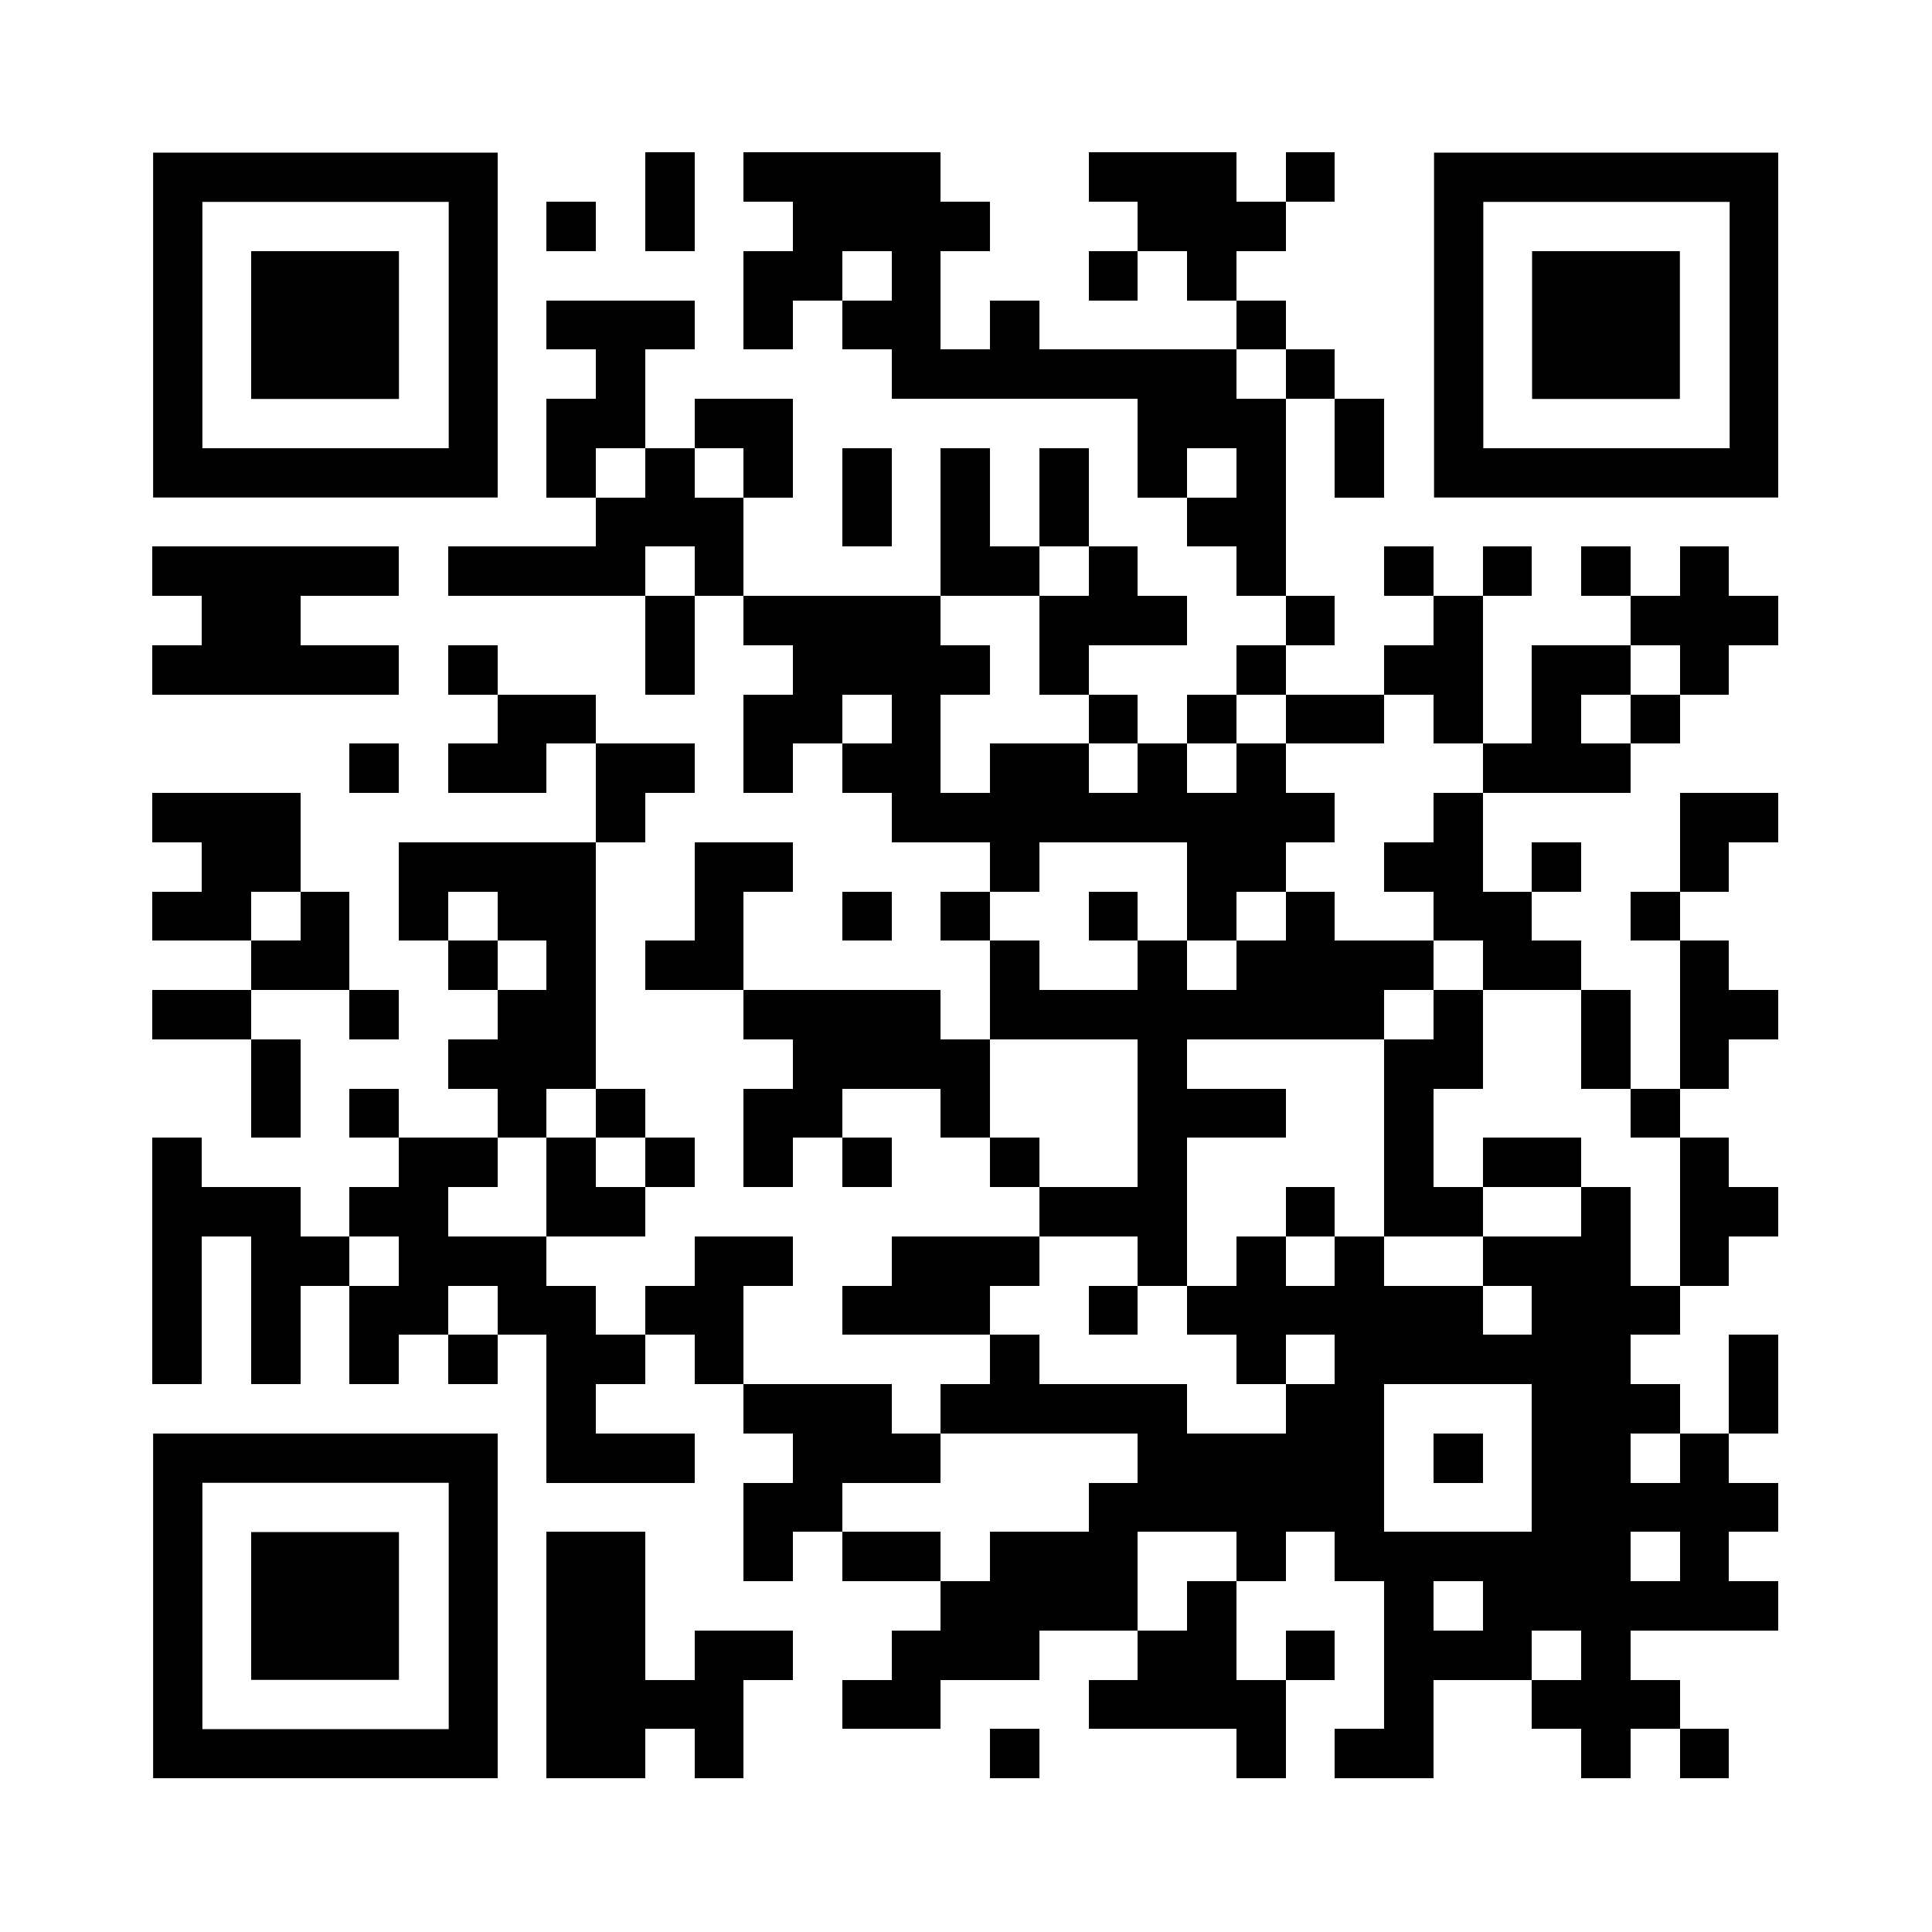
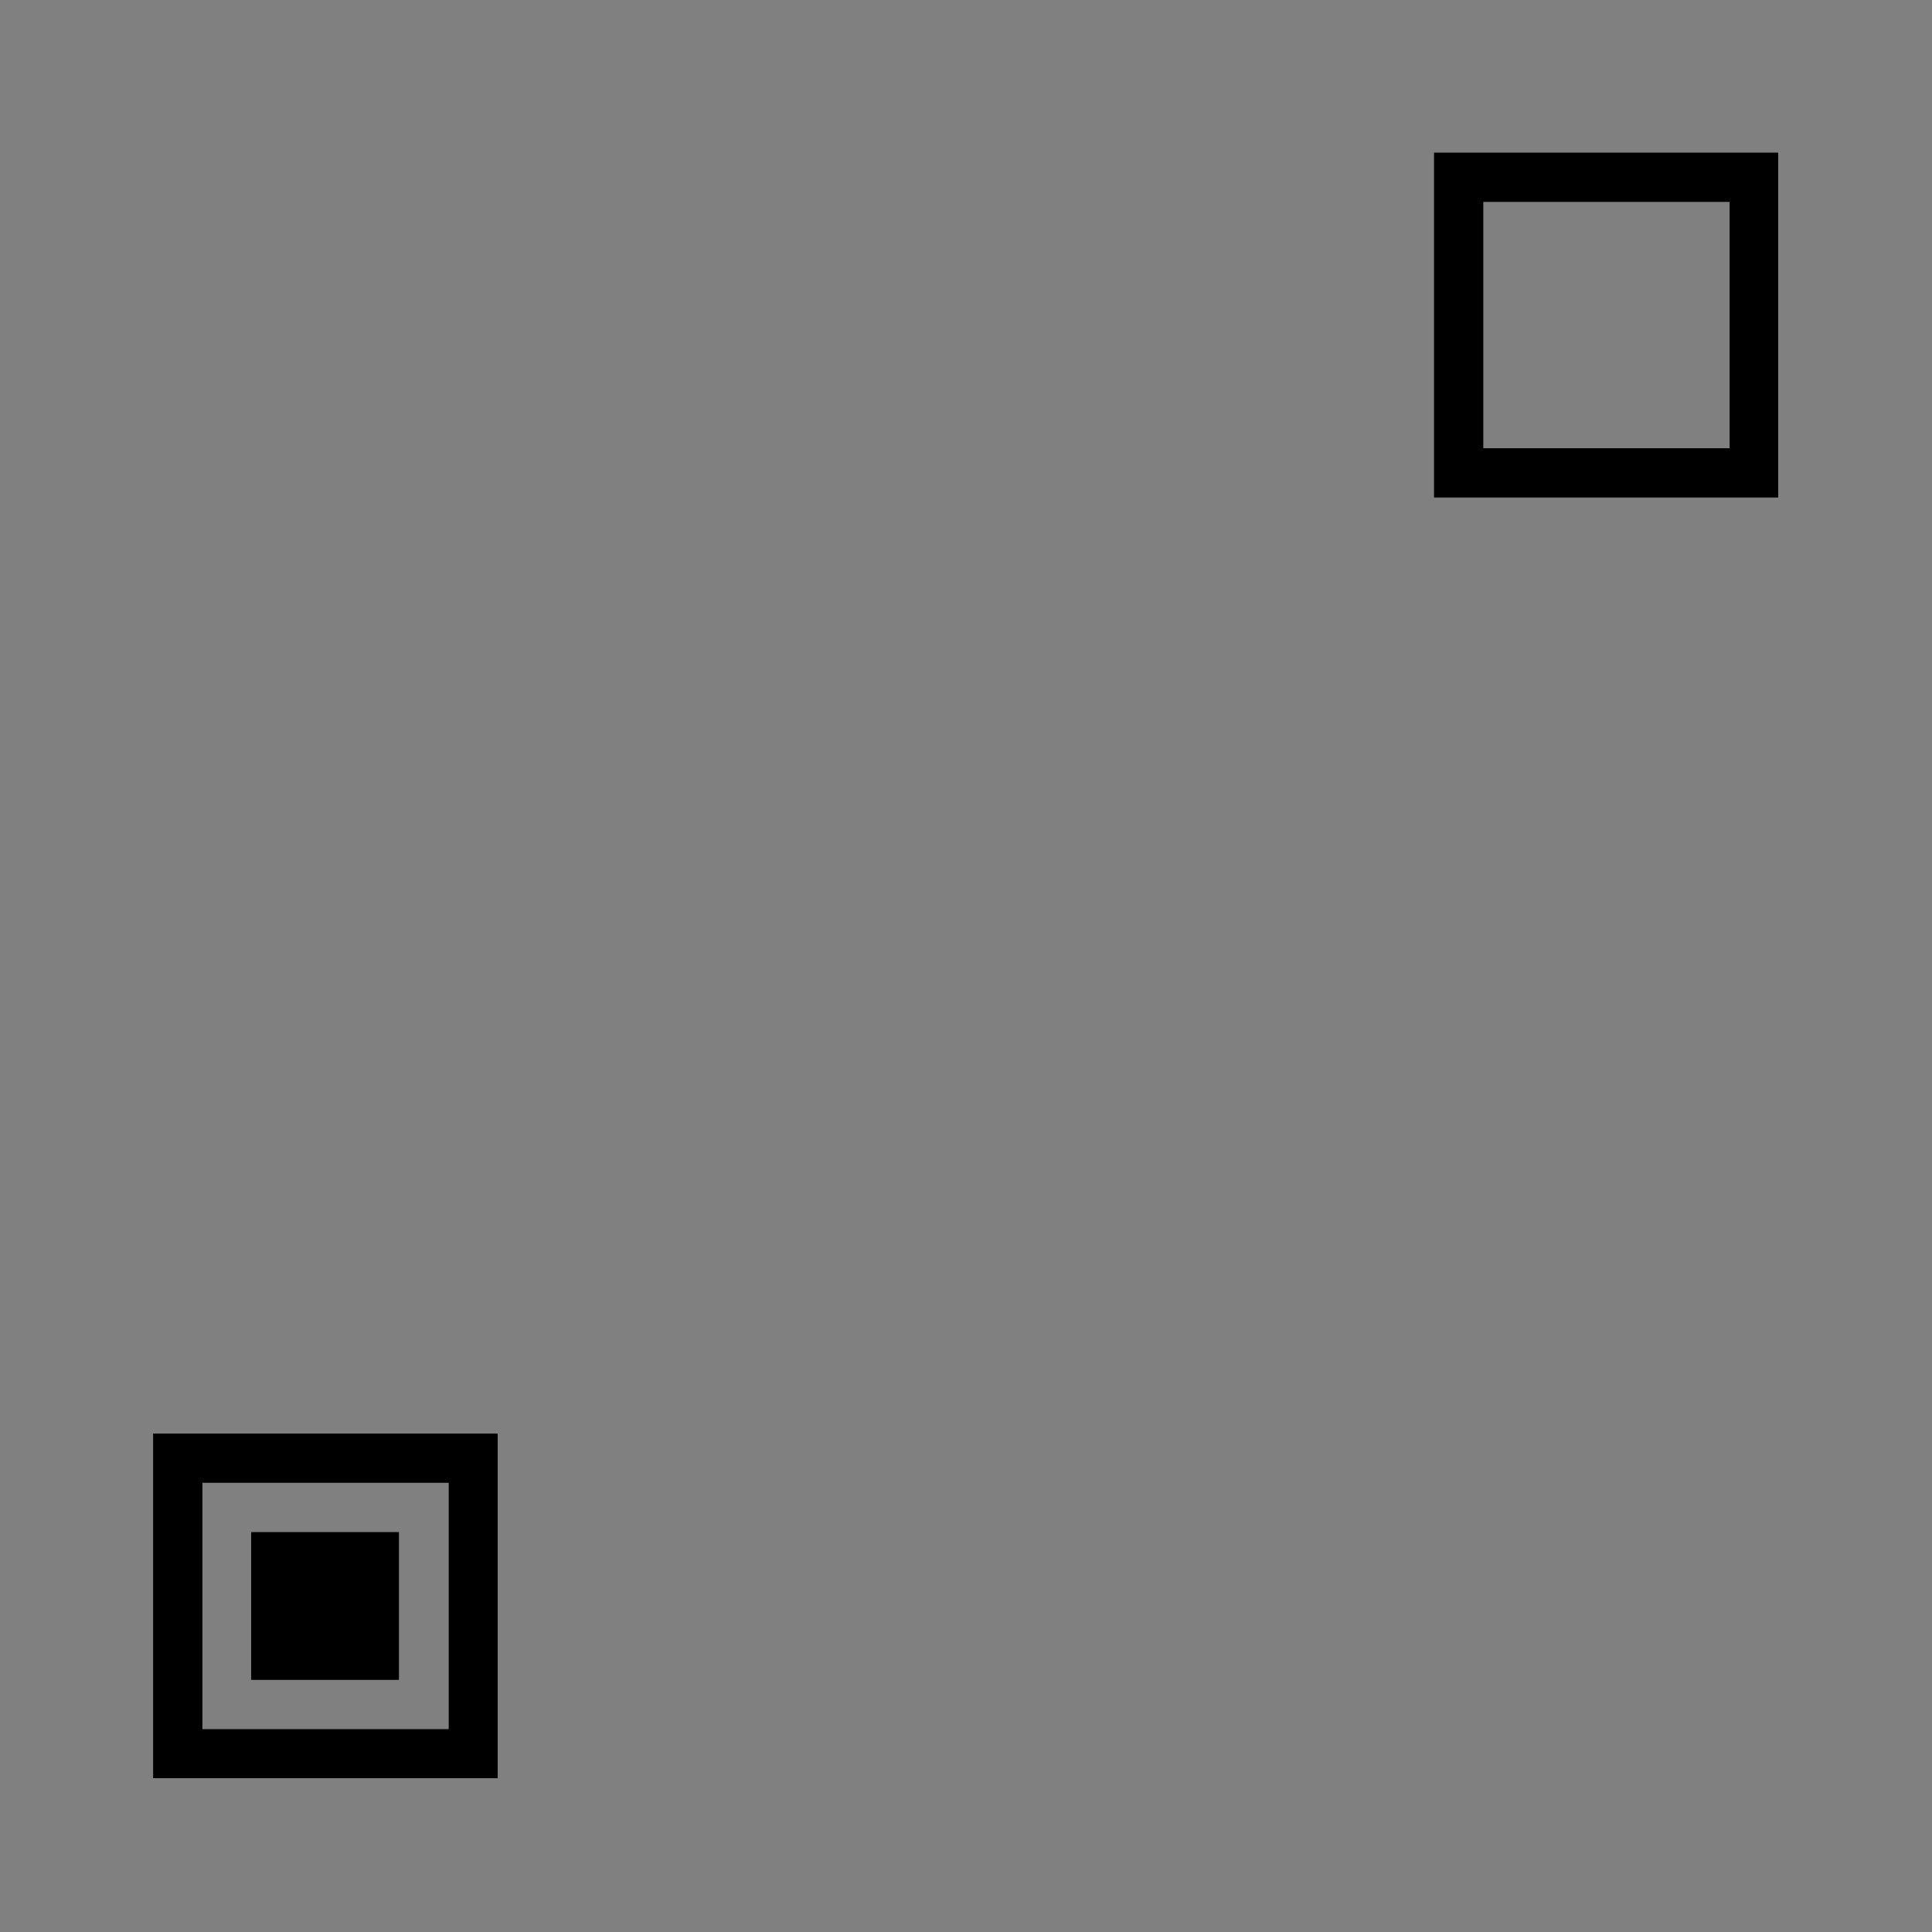
<svg xmlns="http://www.w3.org/2000/svg" xmlns:xlink="http://www.w3.org/1999/xlink" version="1.0" viewBox="0 0 100 100" enable-background="new 0 0 100 100" xml:space="preserve">
  <rect x="0" y="0" width="100" height="100" fill="#808080" stroke="none" />
  <svg version="1.1" width="100" height="100" viewBox="0 0 2000 2000" shape-rendering="crispEdges" x="0" y="0">
    <defs>
-       <rect id="r0" width="51" height="51" fill="#000000" />
-     </defs>
-     <rect x="0" y="0" width="2000" height="2000" fill="#ffffff" />
+       </defs>
    <use x="668" y="158" xlink:href="#r0" />
    <use x="770" y="158" xlink:href="#r0" />
    <use x="821" y="158" xlink:href="#r0" />
    <use x="872" y="158" xlink:href="#r0" />
    <use x="923" y="158" xlink:href="#r0" />
    <use x="1127" y="158" xlink:href="#r0" />
    <use x="1178" y="158" xlink:href="#r0" />
    <use x="1229" y="158" xlink:href="#r0" />
    <use x="1331" y="158" xlink:href="#r0" />
    <use x="566" y="209" xlink:href="#r0" />
    <use x="668" y="209" xlink:href="#r0" />
    <use x="821" y="209" xlink:href="#r0" />
    <use x="872" y="209" xlink:href="#r0" />
    <use x="923" y="209" xlink:href="#r0" />
    <use x="974" y="209" xlink:href="#r0" />
    <use x="1178" y="209" xlink:href="#r0" />
    <use x="1229" y="209" xlink:href="#r0" />
    <use x="1280" y="209" xlink:href="#r0" />
    <use x="770" y="260" xlink:href="#r0" />
    <use x="821" y="260" xlink:href="#r0" />
    <use x="923" y="260" xlink:href="#r0" />
    <use x="1127" y="260" xlink:href="#r0" />
    <use x="1229" y="260" xlink:href="#r0" />
    <use x="566" y="311" xlink:href="#r0" />
    <use x="617" y="311" xlink:href="#r0" />
    <use x="668" y="311" xlink:href="#r0" />
    <use x="770" y="311" xlink:href="#r0" />
    <use x="872" y="311" xlink:href="#r0" />
    <use x="923" y="311" xlink:href="#r0" />
    <use x="1025" y="311" xlink:href="#r0" />
    <use x="1280" y="311" xlink:href="#r0" />
    <use x="617" y="362" xlink:href="#r0" />
    <use x="923" y="362" xlink:href="#r0" />
    <use x="974" y="362" xlink:href="#r0" />
    <use x="1025" y="362" xlink:href="#r0" />
    <use x="1076" y="362" xlink:href="#r0" />
    <use x="1127" y="362" xlink:href="#r0" />
    <use x="1178" y="362" xlink:href="#r0" />
    <use x="1229" y="362" xlink:href="#r0" />
    <use x="1331" y="362" xlink:href="#r0" />
    <use x="566" y="413" xlink:href="#r0" />
    <use x="617" y="413" xlink:href="#r0" />
    <use x="719" y="413" xlink:href="#r0" />
    <use x="770" y="413" xlink:href="#r0" />
    <use x="1178" y="413" xlink:href="#r0" />
    <use x="1229" y="413" xlink:href="#r0" />
    <use x="1280" y="413" xlink:href="#r0" />
    <use x="1382" y="413" xlink:href="#r0" />
    <use x="566" y="464" xlink:href="#r0" />
    <use x="668" y="464" xlink:href="#r0" />
    <use x="770" y="464" xlink:href="#r0" />
    <use x="872" y="464" xlink:href="#r0" />
    <use x="974" y="464" xlink:href="#r0" />
    <use x="1076" y="464" xlink:href="#r0" />
    <use x="1178" y="464" xlink:href="#r0" />
    <use x="1280" y="464" xlink:href="#r0" />
    <use x="1382" y="464" xlink:href="#r0" />
    <use x="617" y="515" xlink:href="#r0" />
    <use x="668" y="515" xlink:href="#r0" />
    <use x="719" y="515" xlink:href="#r0" />
    <use x="872" y="515" xlink:href="#r0" />
    <use x="974" y="515" xlink:href="#r0" />
    <use x="1076" y="515" xlink:href="#r0" />
    <use x="1229" y="515" xlink:href="#r0" />
    <use x="1280" y="515" xlink:href="#r0" />
    <use x="158" y="566" xlink:href="#r0" />
    <use x="209" y="566" xlink:href="#r0" />
    <use x="260" y="566" xlink:href="#r0" />
    <use x="311" y="566" xlink:href="#r0" />
    <use x="362" y="566" xlink:href="#r0" />
    <use x="464" y="566" xlink:href="#r0" />
    <use x="515" y="566" xlink:href="#r0" />
    <use x="566" y="566" xlink:href="#r0" />
    <use x="617" y="566" xlink:href="#r0" />
    <use x="719" y="566" xlink:href="#r0" />
    <use x="974" y="566" xlink:href="#r0" />
    <use x="1025" y="566" xlink:href="#r0" />
    <use x="1127" y="566" xlink:href="#r0" />
    <use x="1280" y="566" xlink:href="#r0" />
    <use x="1433" y="566" xlink:href="#r0" />
    <use x="1535" y="566" xlink:href="#r0" />
    <use x="1637" y="566" xlink:href="#r0" />
    <use x="1739" y="566" xlink:href="#r0" />
    <use x="209" y="617" xlink:href="#r0" />
    <use x="260" y="617" xlink:href="#r0" />
    <use x="668" y="617" xlink:href="#r0" />
    <use x="770" y="617" xlink:href="#r0" />
    <use x="821" y="617" xlink:href="#r0" />
    <use x="872" y="617" xlink:href="#r0" />
    <use x="923" y="617" xlink:href="#r0" />
    <use x="1076" y="617" xlink:href="#r0" />
    <use x="1127" y="617" xlink:href="#r0" />
    <use x="1178" y="617" xlink:href="#r0" />
    <use x="1331" y="617" xlink:href="#r0" />
    <use x="1484" y="617" xlink:href="#r0" />
    <use x="1688" y="617" xlink:href="#r0" />
    <use x="1739" y="617" xlink:href="#r0" />
    <use x="1790" y="617" xlink:href="#r0" />
    <use x="158" y="668" xlink:href="#r0" />
    <use x="209" y="668" xlink:href="#r0" />
    <use x="260" y="668" xlink:href="#r0" />
    <use x="311" y="668" xlink:href="#r0" />
    <use x="362" y="668" xlink:href="#r0" />
    <use x="464" y="668" xlink:href="#r0" />
    <use x="668" y="668" xlink:href="#r0" />
    <use x="821" y="668" xlink:href="#r0" />
    <use x="872" y="668" xlink:href="#r0" />
    <use x="923" y="668" xlink:href="#r0" />
    <use x="974" y="668" xlink:href="#r0" />
    <use x="1076" y="668" xlink:href="#r0" />
    <use x="1280" y="668" xlink:href="#r0" />
    <use x="1433" y="668" xlink:href="#r0" />
    <use x="1484" y="668" xlink:href="#r0" />
    <use x="1586" y="668" xlink:href="#r0" />
    <use x="1637" y="668" xlink:href="#r0" />
    <use x="1739" y="668" xlink:href="#r0" />
    <use x="515" y="719" xlink:href="#r0" />
    <use x="566" y="719" xlink:href="#r0" />
    <use x="770" y="719" xlink:href="#r0" />
    <use x="821" y="719" xlink:href="#r0" />
    <use x="923" y="719" xlink:href="#r0" />
    <use x="1127" y="719" xlink:href="#r0" />
    <use x="1229" y="719" xlink:href="#r0" />
    <use x="1331" y="719" xlink:href="#r0" />
    <use x="1382" y="719" xlink:href="#r0" />
    <use x="1484" y="719" xlink:href="#r0" />
    <use x="1586" y="719" xlink:href="#r0" />
    <use x="1688" y="719" xlink:href="#r0" />
    <use x="362" y="770" xlink:href="#r0" />
    <use x="464" y="770" xlink:href="#r0" />
    <use x="515" y="770" xlink:href="#r0" />
    <use x="617" y="770" xlink:href="#r0" />
    <use x="668" y="770" xlink:href="#r0" />
    <use x="770" y="770" xlink:href="#r0" />
    <use x="872" y="770" xlink:href="#r0" />
    <use x="923" y="770" xlink:href="#r0" />
    <use x="1025" y="770" xlink:href="#r0" />
    <use x="1076" y="770" xlink:href="#r0" />
    <use x="1178" y="770" xlink:href="#r0" />
    <use x="1280" y="770" xlink:href="#r0" />
    <use x="1535" y="770" xlink:href="#r0" />
    <use x="1586" y="770" xlink:href="#r0" />
    <use x="1637" y="770" xlink:href="#r0" />
    <use x="158" y="821" xlink:href="#r0" />
    <use x="209" y="821" xlink:href="#r0" />
    <use x="260" y="821" xlink:href="#r0" />
    <use x="617" y="821" xlink:href="#r0" />
    <use x="923" y="821" xlink:href="#r0" />
    <use x="974" y="821" xlink:href="#r0" />
    <use x="1025" y="821" xlink:href="#r0" />
    <use x="1076" y="821" xlink:href="#r0" />
    <use x="1127" y="821" xlink:href="#r0" />
    <use x="1178" y="821" xlink:href="#r0" />
    <use x="1229" y="821" xlink:href="#r0" />
    <use x="1280" y="821" xlink:href="#r0" />
    <use x="1331" y="821" xlink:href="#r0" />
    <use x="1484" y="821" xlink:href="#r0" />
    <use x="1739" y="821" xlink:href="#r0" />
    <use x="1790" y="821" xlink:href="#r0" />
    <use x="209" y="872" xlink:href="#r0" />
    <use x="260" y="872" xlink:href="#r0" />
    <use x="413" y="872" xlink:href="#r0" />
    <use x="464" y="872" xlink:href="#r0" />
    <use x="515" y="872" xlink:href="#r0" />
    <use x="566" y="872" xlink:href="#r0" />
    <use x="719" y="872" xlink:href="#r0" />
    <use x="770" y="872" xlink:href="#r0" />
    <use x="1025" y="872" xlink:href="#r0" />
    <use x="1229" y="872" xlink:href="#r0" />
    <use x="1280" y="872" xlink:href="#r0" />
    <use x="1433" y="872" xlink:href="#r0" />
    <use x="1484" y="872" xlink:href="#r0" />
    <use x="1586" y="872" xlink:href="#r0" />
    <use x="1739" y="872" xlink:href="#r0" />
    <use x="158" y="923" xlink:href="#r0" />
    <use x="209" y="923" xlink:href="#r0" />
    <use x="311" y="923" xlink:href="#r0" />
    <use x="413" y="923" xlink:href="#r0" />
    <use x="515" y="923" xlink:href="#r0" />
    <use x="566" y="923" xlink:href="#r0" />
    <use x="719" y="923" xlink:href="#r0" />
    <use x="872" y="923" xlink:href="#r0" />
    <use x="974" y="923" xlink:href="#r0" />
    <use x="1127" y="923" xlink:href="#r0" />
    <use x="1229" y="923" xlink:href="#r0" />
    <use x="1331" y="923" xlink:href="#r0" />
    <use x="1484" y="923" xlink:href="#r0" />
    <use x="1535" y="923" xlink:href="#r0" />
    <use x="1688" y="923" xlink:href="#r0" />
    <use x="260" y="974" xlink:href="#r0" />
    <use x="311" y="974" xlink:href="#r0" />
    <use x="464" y="974" xlink:href="#r0" />
    <use x="566" y="974" xlink:href="#r0" />
    <use x="668" y="974" xlink:href="#r0" />
    <use x="719" y="974" xlink:href="#r0" />
    <use x="1025" y="974" xlink:href="#r0" />
    <use x="1178" y="974" xlink:href="#r0" />
    <use x="1280" y="974" xlink:href="#r0" />
    <use x="1331" y="974" xlink:href="#r0" />
    <use x="1382" y="974" xlink:href="#r0" />
    <use x="1433" y="974" xlink:href="#r0" />
    <use x="1535" y="974" xlink:href="#r0" />
    <use x="1586" y="974" xlink:href="#r0" />
    <use x="1739" y="974" xlink:href="#r0" />
    <use x="158" y="1025" xlink:href="#r0" />
    <use x="209" y="1025" xlink:href="#r0" />
    <use x="362" y="1025" xlink:href="#r0" />
    <use x="515" y="1025" xlink:href="#r0" />
    <use x="566" y="1025" xlink:href="#r0" />
    <use x="770" y="1025" xlink:href="#r0" />
    <use x="821" y="1025" xlink:href="#r0" />
    <use x="872" y="1025" xlink:href="#r0" />
    <use x="923" y="1025" xlink:href="#r0" />
    <use x="1025" y="1025" xlink:href="#r0" />
    <use x="1076" y="1025" xlink:href="#r0" />
    <use x="1127" y="1025" xlink:href="#r0" />
    <use x="1178" y="1025" xlink:href="#r0" />
    <use x="1229" y="1025" xlink:href="#r0" />
    <use x="1280" y="1025" xlink:href="#r0" />
    <use x="1331" y="1025" xlink:href="#r0" />
    <use x="1382" y="1025" xlink:href="#r0" />
    <use x="1484" y="1025" xlink:href="#r0" />
    <use x="1637" y="1025" xlink:href="#r0" />
    <use x="1739" y="1025" xlink:href="#r0" />
    <use x="1790" y="1025" xlink:href="#r0" />
    <use x="260" y="1076" xlink:href="#r0" />
    <use x="464" y="1076" xlink:href="#r0" />
    <use x="515" y="1076" xlink:href="#r0" />
    <use x="566" y="1076" xlink:href="#r0" />
    <use x="821" y="1076" xlink:href="#r0" />
    <use x="872" y="1076" xlink:href="#r0" />
    <use x="923" y="1076" xlink:href="#r0" />
    <use x="974" y="1076" xlink:href="#r0" />
    <use x="1178" y="1076" xlink:href="#r0" />
    <use x="1433" y="1076" xlink:href="#r0" />
    <use x="1484" y="1076" xlink:href="#r0" />
    <use x="1637" y="1076" xlink:href="#r0" />
    <use x="1739" y="1076" xlink:href="#r0" />
    <use x="260" y="1127" xlink:href="#r0" />
    <use x="362" y="1127" xlink:href="#r0" />
    <use x="515" y="1127" xlink:href="#r0" />
    <use x="617" y="1127" xlink:href="#r0" />
    <use x="770" y="1127" xlink:href="#r0" />
    <use x="821" y="1127" xlink:href="#r0" />
    <use x="974" y="1127" xlink:href="#r0" />
    <use x="1178" y="1127" xlink:href="#r0" />
    <use x="1229" y="1127" xlink:href="#r0" />
    <use x="1280" y="1127" xlink:href="#r0" />
    <use x="1433" y="1127" xlink:href="#r0" />
    <use x="1688" y="1127" xlink:href="#r0" />
    <use x="158" y="1178" xlink:href="#r0" />
    <use x="413" y="1178" xlink:href="#r0" />
    <use x="464" y="1178" xlink:href="#r0" />
    <use x="566" y="1178" xlink:href="#r0" />
    <use x="668" y="1178" xlink:href="#r0" />
    <use x="770" y="1178" xlink:href="#r0" />
    <use x="872" y="1178" xlink:href="#r0" />
    <use x="1025" y="1178" xlink:href="#r0" />
    <use x="1178" y="1178" xlink:href="#r0" />
    <use x="1433" y="1178" xlink:href="#r0" />
    <use x="1535" y="1178" xlink:href="#r0" />
    <use x="1586" y="1178" xlink:href="#r0" />
    <use x="1739" y="1178" xlink:href="#r0" />
    <use x="158" y="1229" xlink:href="#r0" />
    <use x="209" y="1229" xlink:href="#r0" />
    <use x="260" y="1229" xlink:href="#r0" />
    <use x="362" y="1229" xlink:href="#r0" />
    <use x="413" y="1229" xlink:href="#r0" />
    <use x="566" y="1229" xlink:href="#r0" />
    <use x="617" y="1229" xlink:href="#r0" />
    <use x="1076" y="1229" xlink:href="#r0" />
    <use x="1127" y="1229" xlink:href="#r0" />
    <use x="1178" y="1229" xlink:href="#r0" />
    <use x="1331" y="1229" xlink:href="#r0" />
    <use x="1433" y="1229" xlink:href="#r0" />
    <use x="1484" y="1229" xlink:href="#r0" />
    <use x="1637" y="1229" xlink:href="#r0" />
    <use x="1739" y="1229" xlink:href="#r0" />
    <use x="1790" y="1229" xlink:href="#r0" />
    <use x="158" y="1280" xlink:href="#r0" />
    <use x="260" y="1280" xlink:href="#r0" />
    <use x="311" y="1280" xlink:href="#r0" />
    <use x="413" y="1280" xlink:href="#r0" />
    <use x="464" y="1280" xlink:href="#r0" />
    <use x="515" y="1280" xlink:href="#r0" />
    <use x="719" y="1280" xlink:href="#r0" />
    <use x="770" y="1280" xlink:href="#r0" />
    <use x="923" y="1280" xlink:href="#r0" />
    <use x="974" y="1280" xlink:href="#r0" />
    <use x="1025" y="1280" xlink:href="#r0" />
    <use x="1178" y="1280" xlink:href="#r0" />
    <use x="1280" y="1280" xlink:href="#r0" />
    <use x="1382" y="1280" xlink:href="#r0" />
    <use x="1535" y="1280" xlink:href="#r0" />
    <use x="1586" y="1280" xlink:href="#r0" />
    <use x="1637" y="1280" xlink:href="#r0" />
    <use x="1739" y="1280" xlink:href="#r0" />
    <use x="158" y="1331" xlink:href="#r0" />
    <use x="260" y="1331" xlink:href="#r0" />
    <use x="362" y="1331" xlink:href="#r0" />
    <use x="413" y="1331" xlink:href="#r0" />
    <use x="515" y="1331" xlink:href="#r0" />
    <use x="566" y="1331" xlink:href="#r0" />
    <use x="668" y="1331" xlink:href="#r0" />
    <use x="719" y="1331" xlink:href="#r0" />
    <use x="872" y="1331" xlink:href="#r0" />
    <use x="923" y="1331" xlink:href="#r0" />
    <use x="974" y="1331" xlink:href="#r0" />
    <use x="1127" y="1331" xlink:href="#r0" />
    <use x="1229" y="1331" xlink:href="#r0" />
    <use x="1280" y="1331" xlink:href="#r0" />
    <use x="1331" y="1331" xlink:href="#r0" />
    <use x="1382" y="1331" xlink:href="#r0" />
    <use x="1433" y="1331" xlink:href="#r0" />
    <use x="1484" y="1331" xlink:href="#r0" />
    <use x="1586" y="1331" xlink:href="#r0" />
    <use x="1637" y="1331" xlink:href="#r0" />
    <use x="1688" y="1331" xlink:href="#r0" />
    <use x="158" y="1382" xlink:href="#r0" />
    <use x="260" y="1382" xlink:href="#r0" />
    <use x="362" y="1382" xlink:href="#r0" />
    <use x="464" y="1382" xlink:href="#r0" />
    <use x="566" y="1382" xlink:href="#r0" />
    <use x="617" y="1382" xlink:href="#r0" />
    <use x="719" y="1382" xlink:href="#r0" />
    <use x="1025" y="1382" xlink:href="#r0" />
    <use x="1280" y="1382" xlink:href="#r0" />
    <use x="1382" y="1382" xlink:href="#r0" />
    <use x="1433" y="1382" xlink:href="#r0" />
    <use x="1484" y="1382" xlink:href="#r0" />
    <use x="1535" y="1382" xlink:href="#r0" />
    <use x="1586" y="1382" xlink:href="#r0" />
    <use x="1637" y="1382" xlink:href="#r0" />
    <use x="1790" y="1382" xlink:href="#r0" />
    <use x="566" y="1433" xlink:href="#r0" />
    <use x="770" y="1433" xlink:href="#r0" />
    <use x="821" y="1433" xlink:href="#r0" />
    <use x="872" y="1433" xlink:href="#r0" />
    <use x="974" y="1433" xlink:href="#r0" />
    <use x="1025" y="1433" xlink:href="#r0" />
    <use x="1076" y="1433" xlink:href="#r0" />
    <use x="1127" y="1433" xlink:href="#r0" />
    <use x="1178" y="1433" xlink:href="#r0" />
    <use x="1331" y="1433" xlink:href="#r0" />
    <use x="1382" y="1433" xlink:href="#r0" />
    <use x="1586" y="1433" xlink:href="#r0" />
    <use x="1637" y="1433" xlink:href="#r0" />
    <use x="1688" y="1433" xlink:href="#r0" />
    <use x="1790" y="1433" xlink:href="#r0" />
    <use x="566" y="1484" xlink:href="#r0" />
    <use x="617" y="1484" xlink:href="#r0" />
    <use x="668" y="1484" xlink:href="#r0" />
    <use x="821" y="1484" xlink:href="#r0" />
    <use x="872" y="1484" xlink:href="#r0" />
    <use x="923" y="1484" xlink:href="#r0" />
    <use x="1178" y="1484" xlink:href="#r0" />
    <use x="1229" y="1484" xlink:href="#r0" />
    <use x="1280" y="1484" xlink:href="#r0" />
    <use x="1331" y="1484" xlink:href="#r0" />
    <use x="1382" y="1484" xlink:href="#r0" />
    <use x="1484" y="1484" xlink:href="#r0" />
    <use x="1586" y="1484" xlink:href="#r0" />
    <use x="1637" y="1484" xlink:href="#r0" />
    <use x="1739" y="1484" xlink:href="#r0" />
    <use x="770" y="1535" xlink:href="#r0" />
    <use x="821" y="1535" xlink:href="#r0" />
    <use x="1127" y="1535" xlink:href="#r0" />
    <use x="1178" y="1535" xlink:href="#r0" />
    <use x="1229" y="1535" xlink:href="#r0" />
    <use x="1280" y="1535" xlink:href="#r0" />
    <use x="1331" y="1535" xlink:href="#r0" />
    <use x="1382" y="1535" xlink:href="#r0" />
    <use x="1586" y="1535" xlink:href="#r0" />
    <use x="1637" y="1535" xlink:href="#r0" />
    <use x="1688" y="1535" xlink:href="#r0" />
    <use x="1739" y="1535" xlink:href="#r0" />
    <use x="1790" y="1535" xlink:href="#r0" />
    <use x="566" y="1586" xlink:href="#r0" />
    <use x="617" y="1586" xlink:href="#r0" />
    <use x="770" y="1586" xlink:href="#r0" />
    <use x="872" y="1586" xlink:href="#r0" />
    <use x="923" y="1586" xlink:href="#r0" />
    <use x="1025" y="1586" xlink:href="#r0" />
    <use x="1076" y="1586" xlink:href="#r0" />
    <use x="1127" y="1586" xlink:href="#r0" />
    <use x="1280" y="1586" xlink:href="#r0" />
    <use x="1382" y="1586" xlink:href="#r0" />
    <use x="1433" y="1586" xlink:href="#r0" />
    <use x="1484" y="1586" xlink:href="#r0" />
    <use x="1535" y="1586" xlink:href="#r0" />
    <use x="1586" y="1586" xlink:href="#r0" />
    <use x="1637" y="1586" xlink:href="#r0" />
    <use x="1739" y="1586" xlink:href="#r0" />
    <use x="566" y="1637" xlink:href="#r0" />
    <use x="617" y="1637" xlink:href="#r0" />
    <use x="974" y="1637" xlink:href="#r0" />
    <use x="1025" y="1637" xlink:href="#r0" />
    <use x="1076" y="1637" xlink:href="#r0" />
    <use x="1127" y="1637" xlink:href="#r0" />
    <use x="1229" y="1637" xlink:href="#r0" />
    <use x="1433" y="1637" xlink:href="#r0" />
    <use x="1535" y="1637" xlink:href="#r0" />
    <use x="1586" y="1637" xlink:href="#r0" />
    <use x="1637" y="1637" xlink:href="#r0" />
    <use x="1688" y="1637" xlink:href="#r0" />
    <use x="1739" y="1637" xlink:href="#r0" />
    <use x="1790" y="1637" xlink:href="#r0" />
    <use x="566" y="1688" xlink:href="#r0" />
    <use x="617" y="1688" xlink:href="#r0" />
    <use x="719" y="1688" xlink:href="#r0" />
    <use x="770" y="1688" xlink:href="#r0" />
    <use x="923" y="1688" xlink:href="#r0" />
    <use x="974" y="1688" xlink:href="#r0" />
    <use x="1025" y="1688" xlink:href="#r0" />
    <use x="1178" y="1688" xlink:href="#r0" />
    <use x="1229" y="1688" xlink:href="#r0" />
    <use x="1331" y="1688" xlink:href="#r0" />
    <use x="1433" y="1688" xlink:href="#r0" />
    <use x="1484" y="1688" xlink:href="#r0" />
    <use x="1535" y="1688" xlink:href="#r0" />
    <use x="1637" y="1688" xlink:href="#r0" />
    <use x="566" y="1739" xlink:href="#r0" />
    <use x="617" y="1739" xlink:href="#r0" />
    <use x="668" y="1739" xlink:href="#r0" />
    <use x="719" y="1739" xlink:href="#r0" />
    <use x="872" y="1739" xlink:href="#r0" />
    <use x="923" y="1739" xlink:href="#r0" />
    <use x="1127" y="1739" xlink:href="#r0" />
    <use x="1178" y="1739" xlink:href="#r0" />
    <use x="1229" y="1739" xlink:href="#r0" />
    <use x="1280" y="1739" xlink:href="#r0" />
    <use x="1433" y="1739" xlink:href="#r0" />
    <use x="1586" y="1739" xlink:href="#r0" />
    <use x="1637" y="1739" xlink:href="#r0" />
    <use x="1688" y="1739" xlink:href="#r0" />
    <use x="566" y="1790" xlink:href="#r0" />
    <use x="617" y="1790" xlink:href="#r0" />
    <use x="719" y="1790" xlink:href="#r0" />
    <use x="1025" y="1790" xlink:href="#r0" />
    <use x="1280" y="1790" xlink:href="#r0" />
    <use x="1382" y="1790" xlink:href="#r0" />
    <use x="1433" y="1790" xlink:href="#r0" />
    <use x="1637" y="1790" xlink:href="#r0" />
    <use x="1739" y="1790" xlink:href="#r0" />
    <svg version="1.1" id="Ebene_1" x="158" y="158" width="357" height="357" viewBox="0 0 699.988 699.986" enable-background="new 0 0 699.988 699.986" xml:space="preserve" shape-rendering="auto">
-       <path fill="#000000" d="M600.99,0h-100h-99.997h-0.001h-99.997h-99.998h-99.998H1v99.998v99.998v99.998v99.999v99.997v99.998v99.998  h99.999h99.998h99.998h99.997h0.001h99.997h100h99.998v-99.998V499.99v-99.997v-99.999v-99.998V99.998V0H600.99z M600.99,199.996  v99.998v99.999v99.997v99.998h-100h-99.997h-0.001h-99.997h-99.998h-99.998V499.99v-99.997v-99.999v-99.998V99.998h99.998h99.998  h99.997h0.001h99.997h100V199.996z" />
-     </svg>
+       </svg>
    <svg version="1.0" id="Ebene_1" x="158" y="158" width="357" height="357" viewBox="0 0 699.988 699.988" enable-background="new 0 0 699.988 699.988" xml:space="preserve" shape-rendering="auto">
-       <polygon fill="#000000" points="399.994,199.997 399.992,199.997 299.996,199.997 199.998,199.997 199.998,299.994 199.998,399.994   199.998,499.991 299.996,499.991 399.992,499.991 399.994,499.991 499.99,499.991 499.99,399.994 499.99,299.994 499.99,199.997 " />
-     </svg>
+       </svg>
    <svg version="1.1" id="Ebene_1" x="1484" y="158" width="357" height="357" viewBox="0 0 699.988 699.986" enable-background="new 0 0 699.988 699.986" xml:space="preserve" shape-rendering="auto">
      <path fill="#000000" d="M600.99,0h-100h-99.997h-0.001h-99.997h-99.998h-99.998H1v99.998v99.998v99.998v99.999v99.997v99.998v99.998  h99.999h99.998h99.998h99.997h0.001h99.997h100h99.998v-99.998V499.99v-99.997v-99.999v-99.998V99.998V0H600.99z M600.99,199.996  v99.998v99.999v99.997v99.998h-100h-99.997h-0.001h-99.997h-99.998h-99.998V499.99v-99.997v-99.999v-99.998V99.998h99.998h99.998  h99.997h0.001h99.997h100V199.996z" />
    </svg>
    <svg version="1.0" id="Ebene_1" x="1484" y="158" width="357" height="357" viewBox="0 0 699.988 699.988" enable-background="new 0 0 699.988 699.988" xml:space="preserve" shape-rendering="auto">
-       <polygon fill="#000000" points="399.994,199.997 399.992,199.997 299.996,199.997 199.998,199.997 199.998,299.994 199.998,399.994   199.998,499.991 299.996,499.991 399.992,499.991 399.994,499.991 499.99,499.991 499.99,399.994 499.99,299.994 499.99,199.997 " />
-     </svg>
+       </svg>
    <svg version="1.1" id="Ebene_1" x="158" y="1484" width="357" height="357" viewBox="0 0 699.988 699.986" enable-background="new 0 0 699.988 699.986" xml:space="preserve" shape-rendering="auto">
-       <path fill="#000000" d="M600.99,0h-100h-99.997h-0.001h-99.997h-99.998h-99.998H1v99.998v99.998v99.998v99.999v99.997v99.998v99.998  h99.999h99.998h99.998h99.997h0.001h99.997h100h99.998v-99.998V499.99v-99.997v-99.999v-99.998V99.998V0H600.99z M600.99,199.996  v99.998v99.999v99.997v99.998h-100h-99.997h-0.001h-99.997h-99.998h-99.998V499.99v-99.997v-99.999v-99.998V99.998h99.998h99.998  h99.997h0.001h99.997h100V199.996z" />
+       <path fill="#000000" d="M600.99,0h-100h-99.997h-0.001h-99.997h-99.998h-99.998H1v99.998v99.998v99.998v99.999v99.997v99.998v99.998  h99.999h99.998h99.998h99.997h0.001h99.997h100h99.998v-99.998V499.99v-99.997v-99.998V99.998V0H600.99z M600.99,199.996  v99.998v99.999v99.997v99.998h-100h-99.997h-0.001h-99.997h-99.998h-99.998V499.99v-99.997v-99.999v-99.998V99.998h99.998h99.998  h99.997h0.001h99.997h100V199.996z" />
    </svg>
    <svg version="1.0" id="Ebene_1" x="158" y="1484" width="357" height="357" viewBox="0 0 699.988 699.988" enable-background="new 0 0 699.988 699.988" xml:space="preserve" shape-rendering="auto">
      <polygon fill="#000000" points="399.994,199.997 399.992,199.997 299.996,199.997 199.998,199.997 199.998,299.994 199.998,399.994   199.998,499.991 299.996,499.991 399.992,499.991 399.994,499.991 499.99,499.991 499.99,399.994 499.99,299.994 499.99,199.997 " />
    </svg>
  </svg>
</svg>